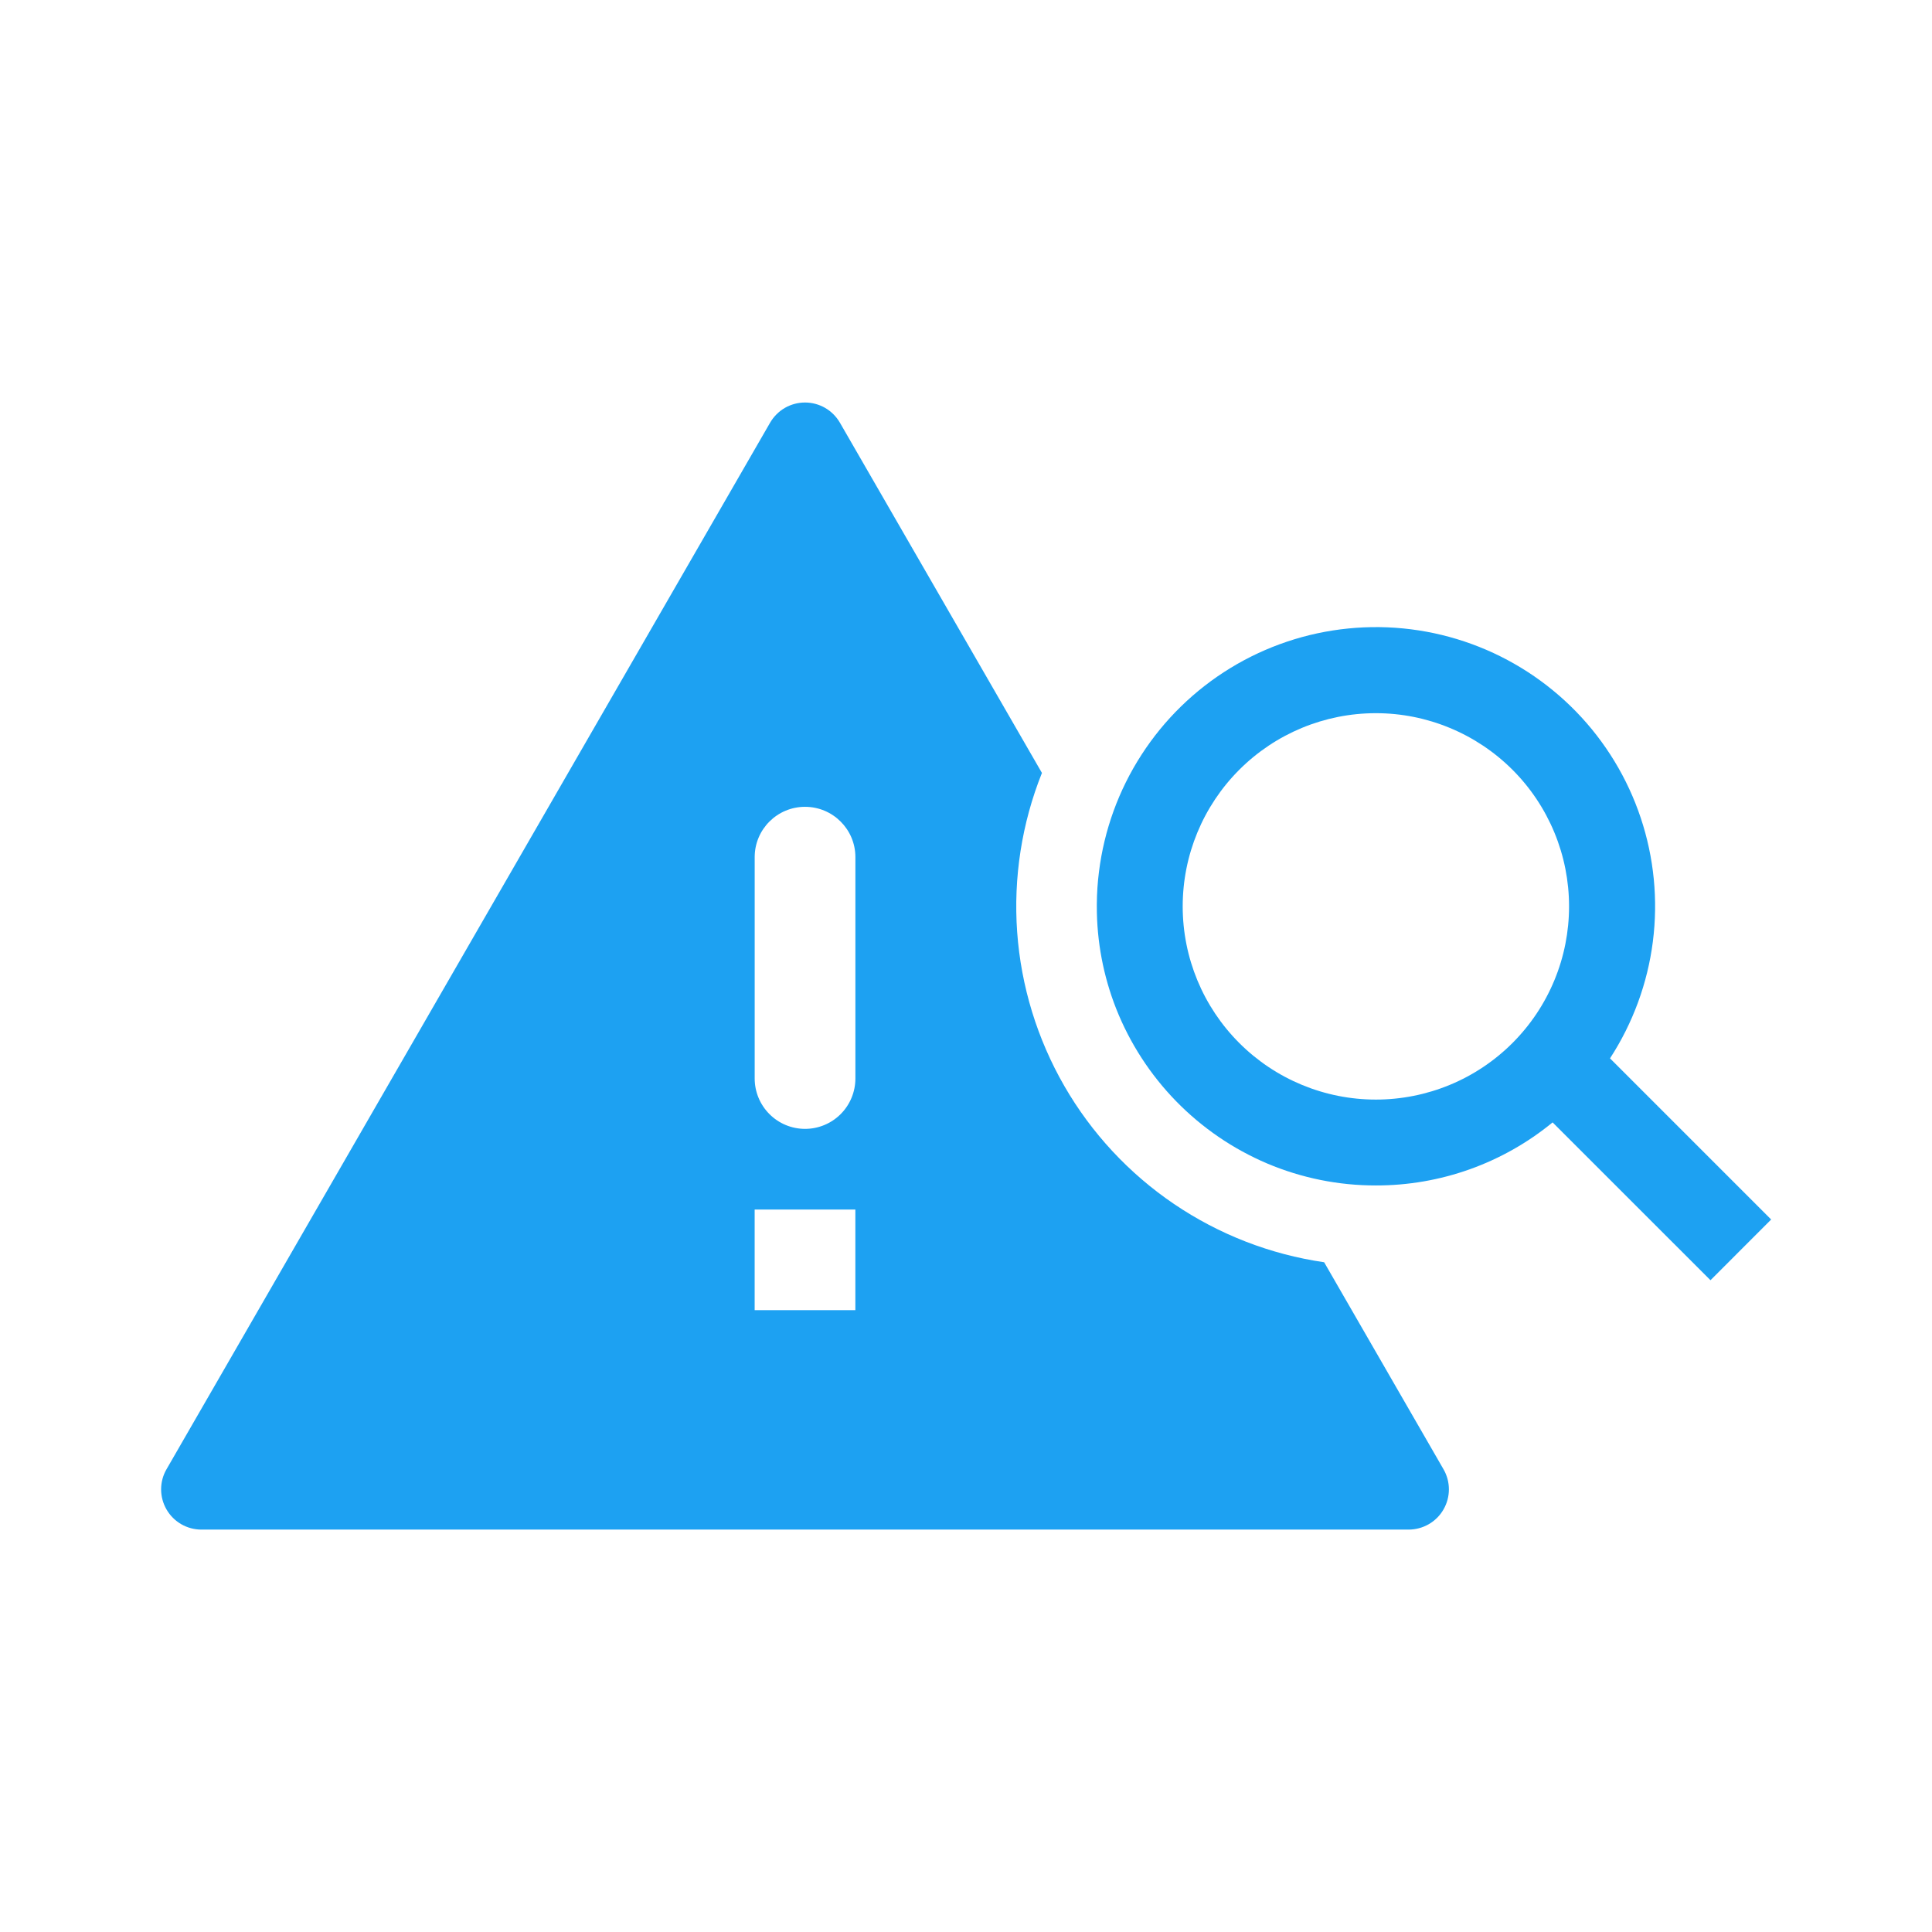
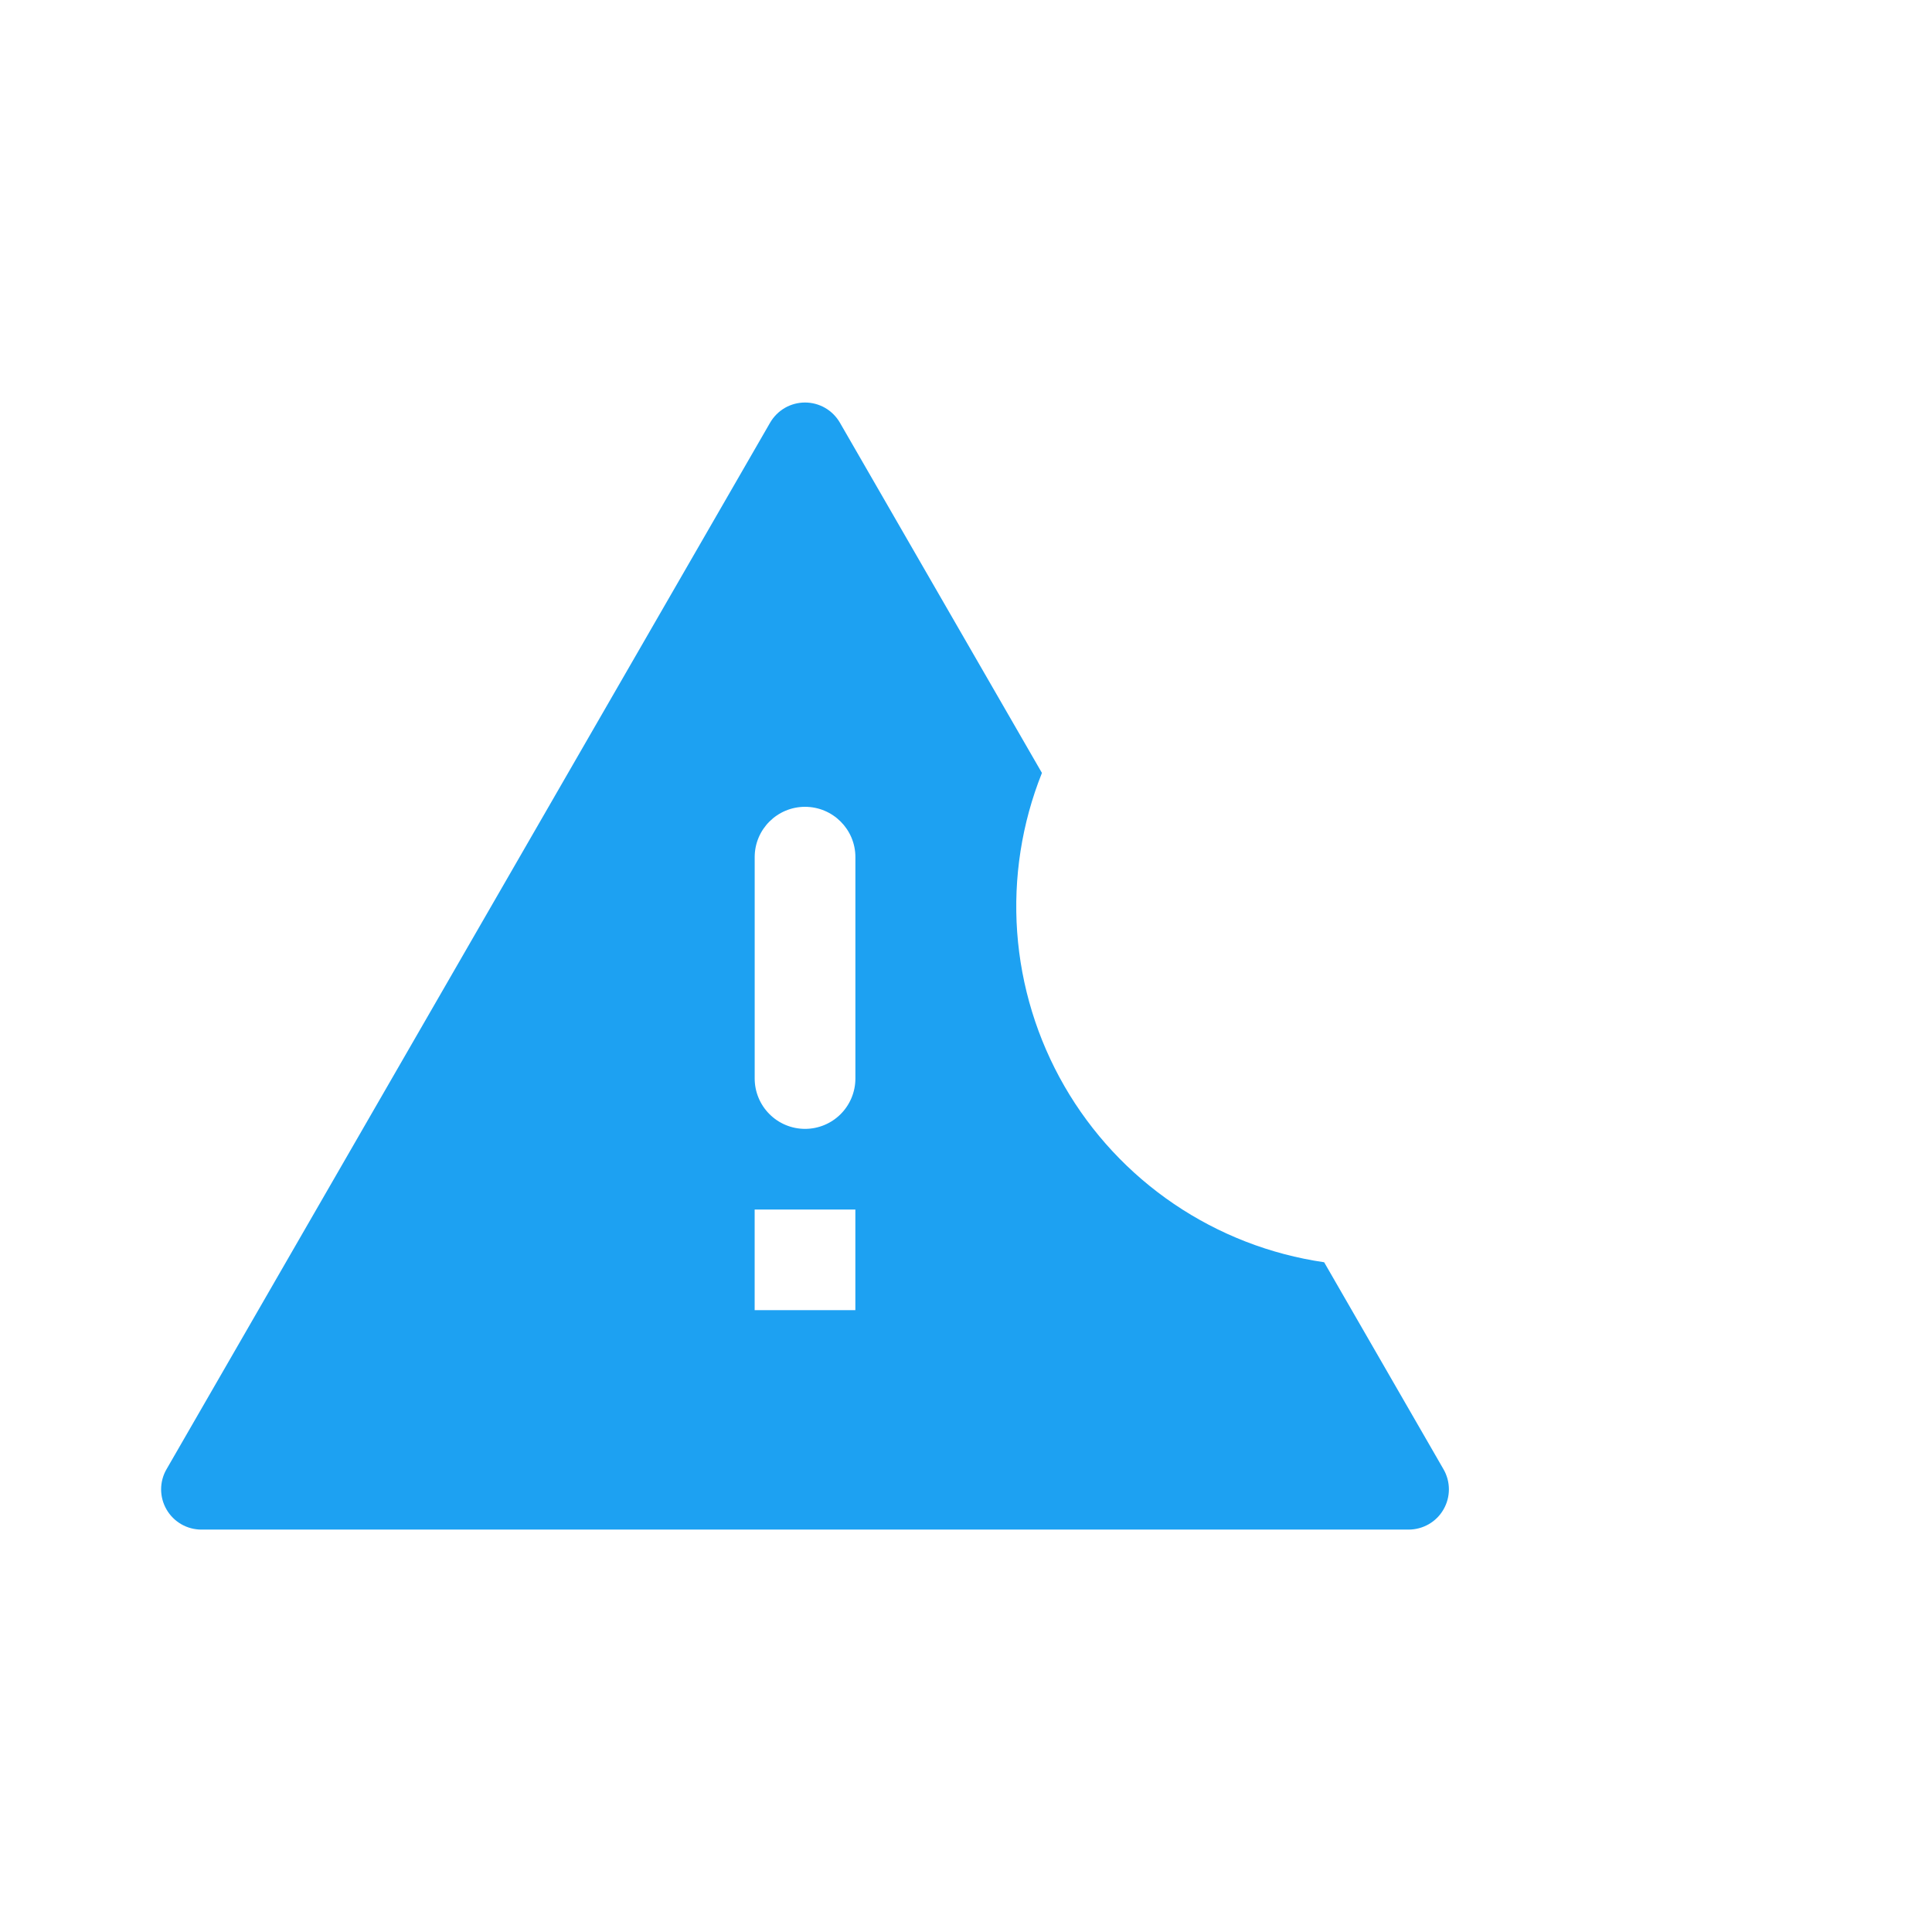
<svg xmlns="http://www.w3.org/2000/svg" width="56" height="56" viewBox="0 0 56 56" fill="none">
  <path fill-rule="evenodd" clip-rule="evenodd" d="M22.323 12.25C22.426 12.073 22.573 11.926 22.75 11.823C22.928 11.721 23.129 11.667 23.334 11.667C23.538 11.667 23.739 11.721 23.917 11.823C24.094 11.926 24.241 12.073 24.344 12.25L30.201 22.404C29.616 23.867 29.371 25.444 29.483 27.016C29.596 28.588 30.064 30.114 30.851 31.48C31.638 32.845 32.725 34.014 34.029 34.898C35.334 35.783 36.822 36.36 38.381 36.587L41.84 42.586C41.943 42.763 41.997 42.965 41.997 43.17C41.997 43.374 41.943 43.576 41.84 43.753C41.738 43.931 41.59 44.078 41.413 44.18C41.235 44.282 41.034 44.336 40.829 44.336H5.837C5.632 44.336 5.431 44.282 5.254 44.18C5.076 44.077 4.929 43.93 4.827 43.753C4.724 43.575 4.67 43.374 4.67 43.169C4.67 42.965 4.724 42.763 4.827 42.586L22.323 12.25ZM21.874 37.975V35.059H24.793V37.975H21.874ZM23.334 23.386C22.529 23.386 21.875 24.039 21.875 24.844V31.261C21.875 31.648 22.029 32.019 22.303 32.293C22.576 32.567 22.948 32.721 23.335 32.721C23.722 32.721 24.093 32.567 24.367 32.293C24.64 32.019 24.794 31.648 24.794 31.261V24.844C24.794 24.039 24.14 23.386 23.334 23.386Z" fill="#1DA1F2" />
-   <path fill-rule="evenodd" clip-rule="evenodd" d="M31.792 26.209C31.794 25.89 31.815 25.577 31.854 25.27C32.004 24.063 32.424 22.904 33.084 21.882C33.743 20.859 34.625 19.999 35.663 19.364C36.702 18.73 37.87 18.337 39.081 18.217C40.291 18.096 41.514 18.25 42.657 18.667C43.8 19.084 44.834 19.754 45.683 20.626C46.531 21.498 47.172 22.551 47.557 23.705C47.943 24.859 48.063 26.085 47.909 27.293C47.755 28.5 47.33 29.656 46.667 30.677L51.338 35.348L49.579 37.108L45.003 32.533C43.56 33.718 41.749 34.364 39.882 34.361C38.799 34.363 37.727 34.146 36.729 33.724C35.739 33.303 34.842 32.69 34.091 31.92C33.34 31.15 32.749 30.238 32.353 29.238C31.981 28.294 31.79 27.287 31.792 26.272V26.209ZM39.88 31.872C40.616 31.872 41.344 31.727 42.023 31.446C42.703 31.165 43.32 30.752 43.84 30.232C44.36 29.712 44.773 29.095 45.054 28.415C45.336 27.736 45.48 27.008 45.48 26.272C45.48 25.537 45.336 24.809 45.054 24.129C44.773 23.45 44.36 22.832 43.84 22.312C43.32 21.793 42.703 21.38 42.023 21.099C41.344 20.817 40.616 20.672 39.88 20.672C38.395 20.672 36.971 21.262 35.921 22.312C34.87 23.363 34.281 24.787 34.281 26.272C34.281 27.758 34.87 29.182 35.921 30.232C36.971 31.282 38.395 31.872 39.88 31.872Z" fill="#1DA1F2" />
</svg>